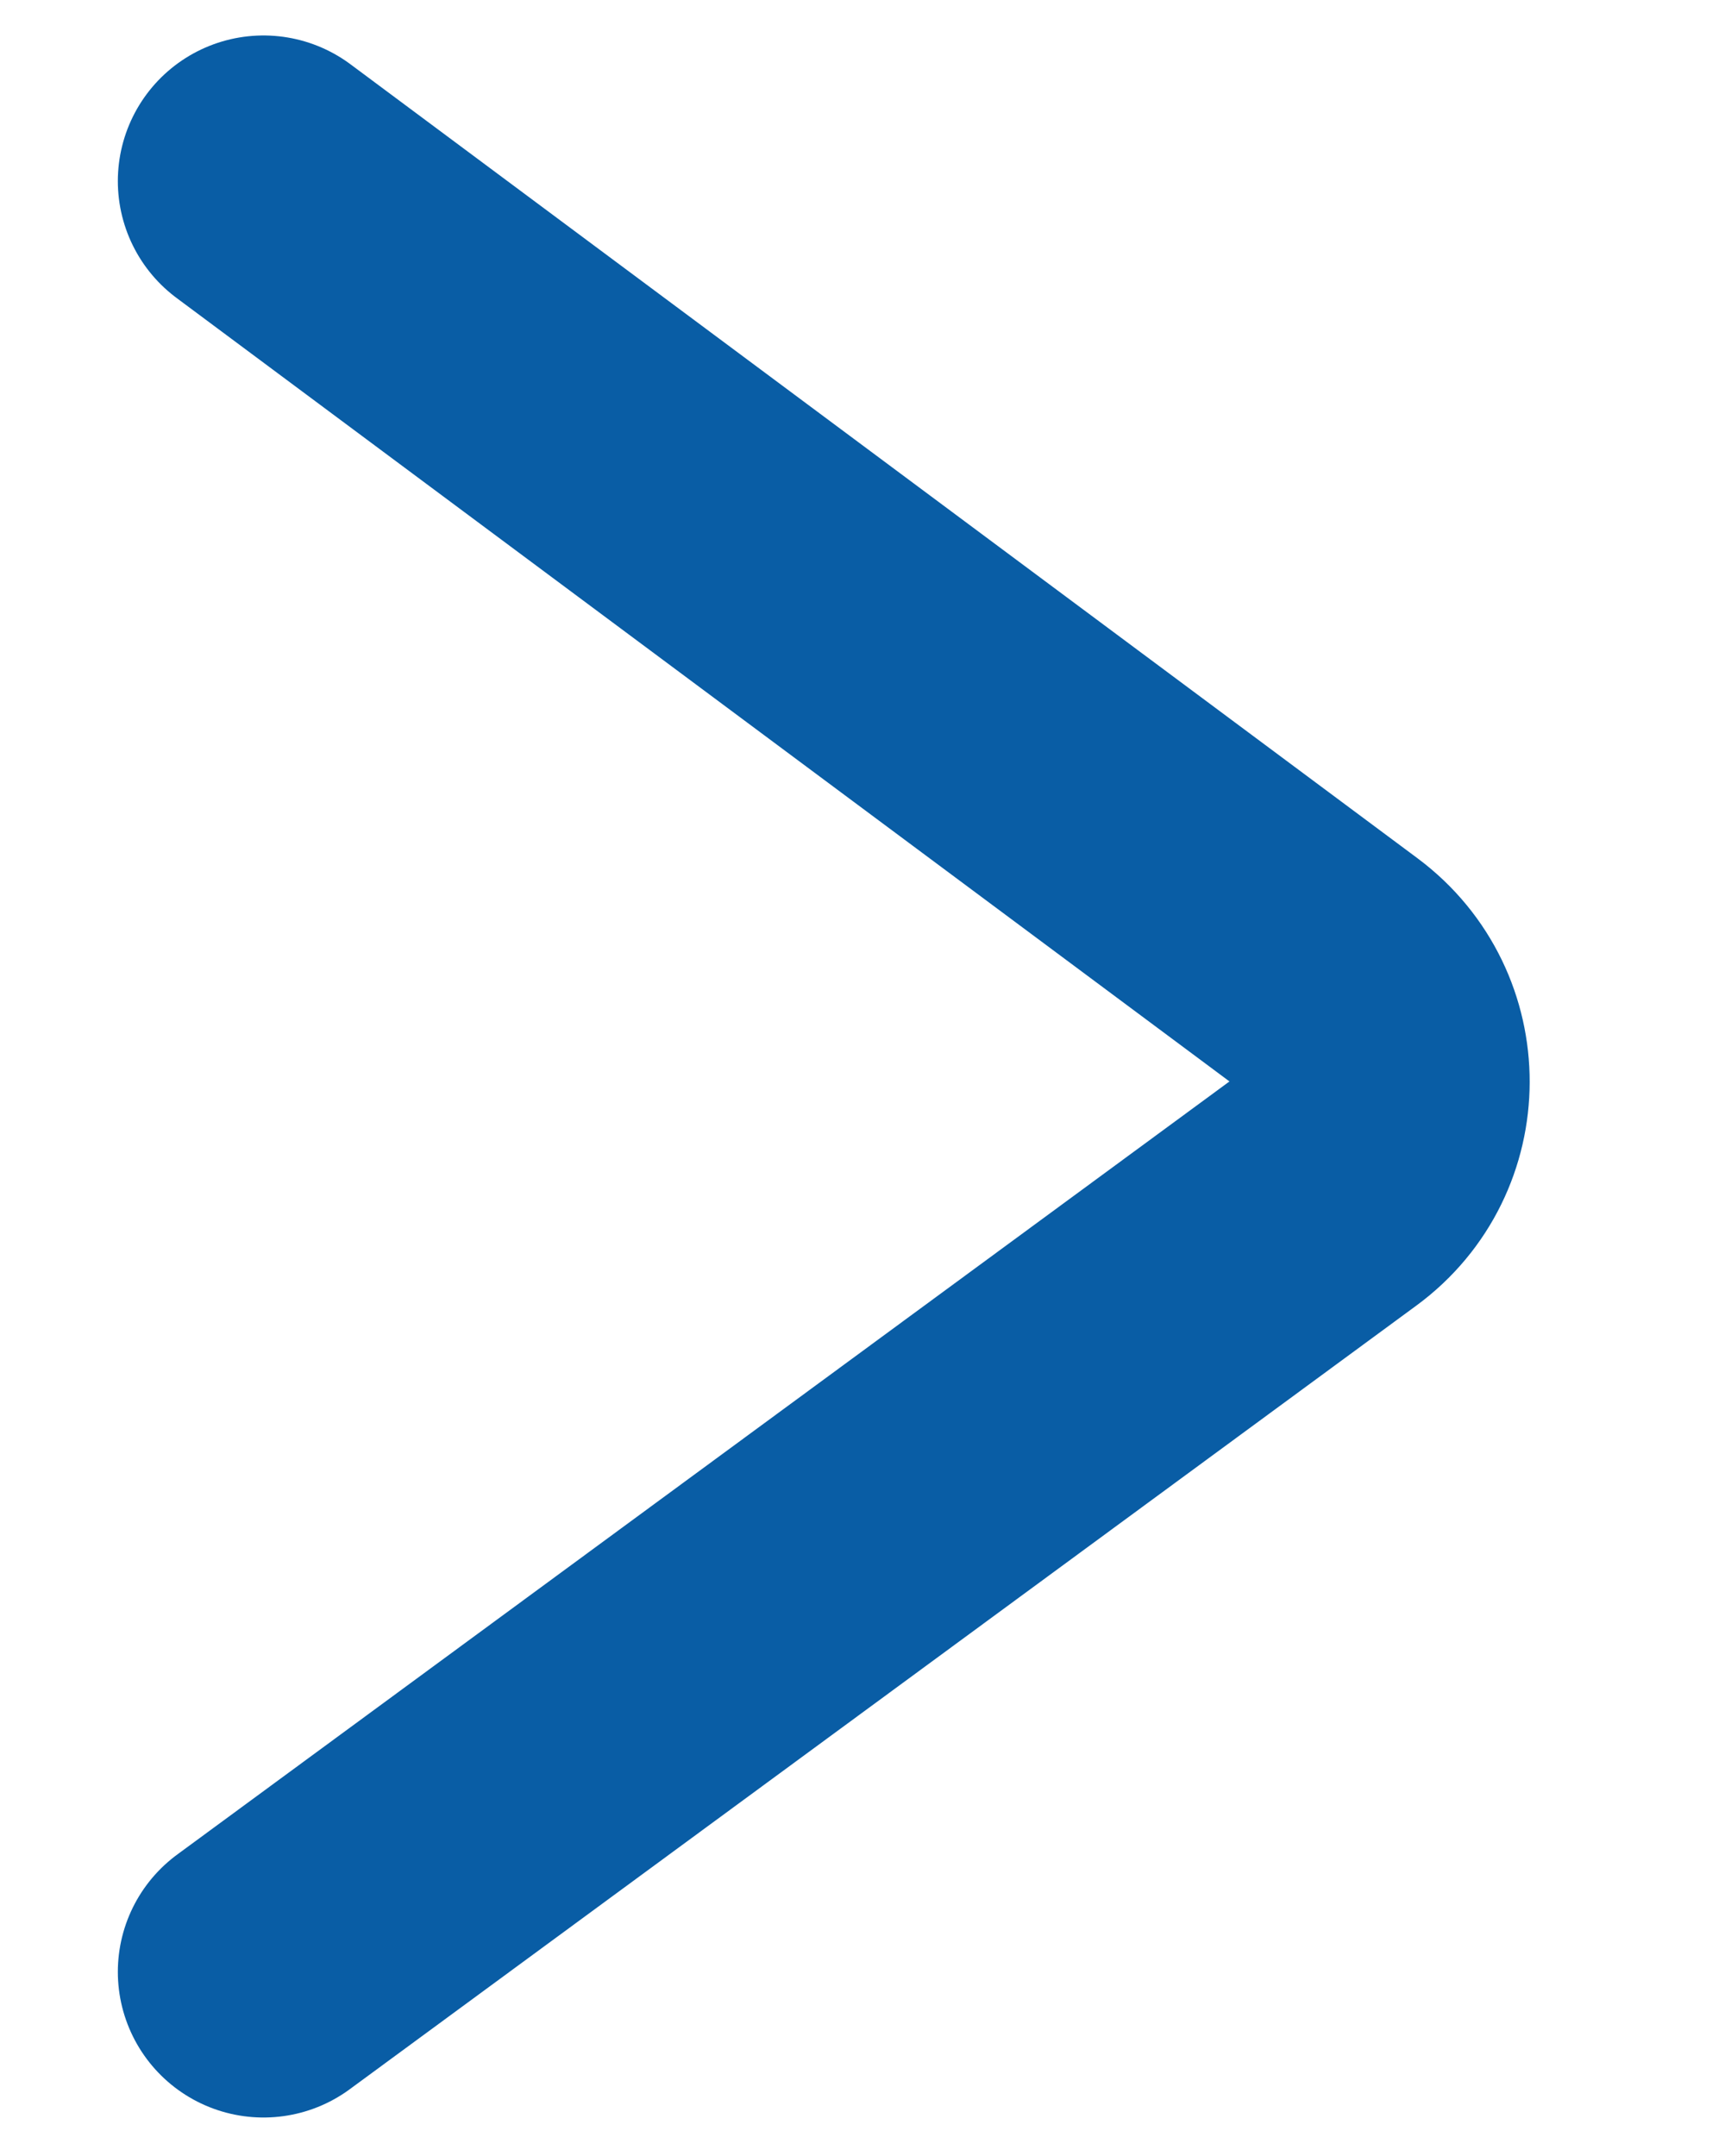
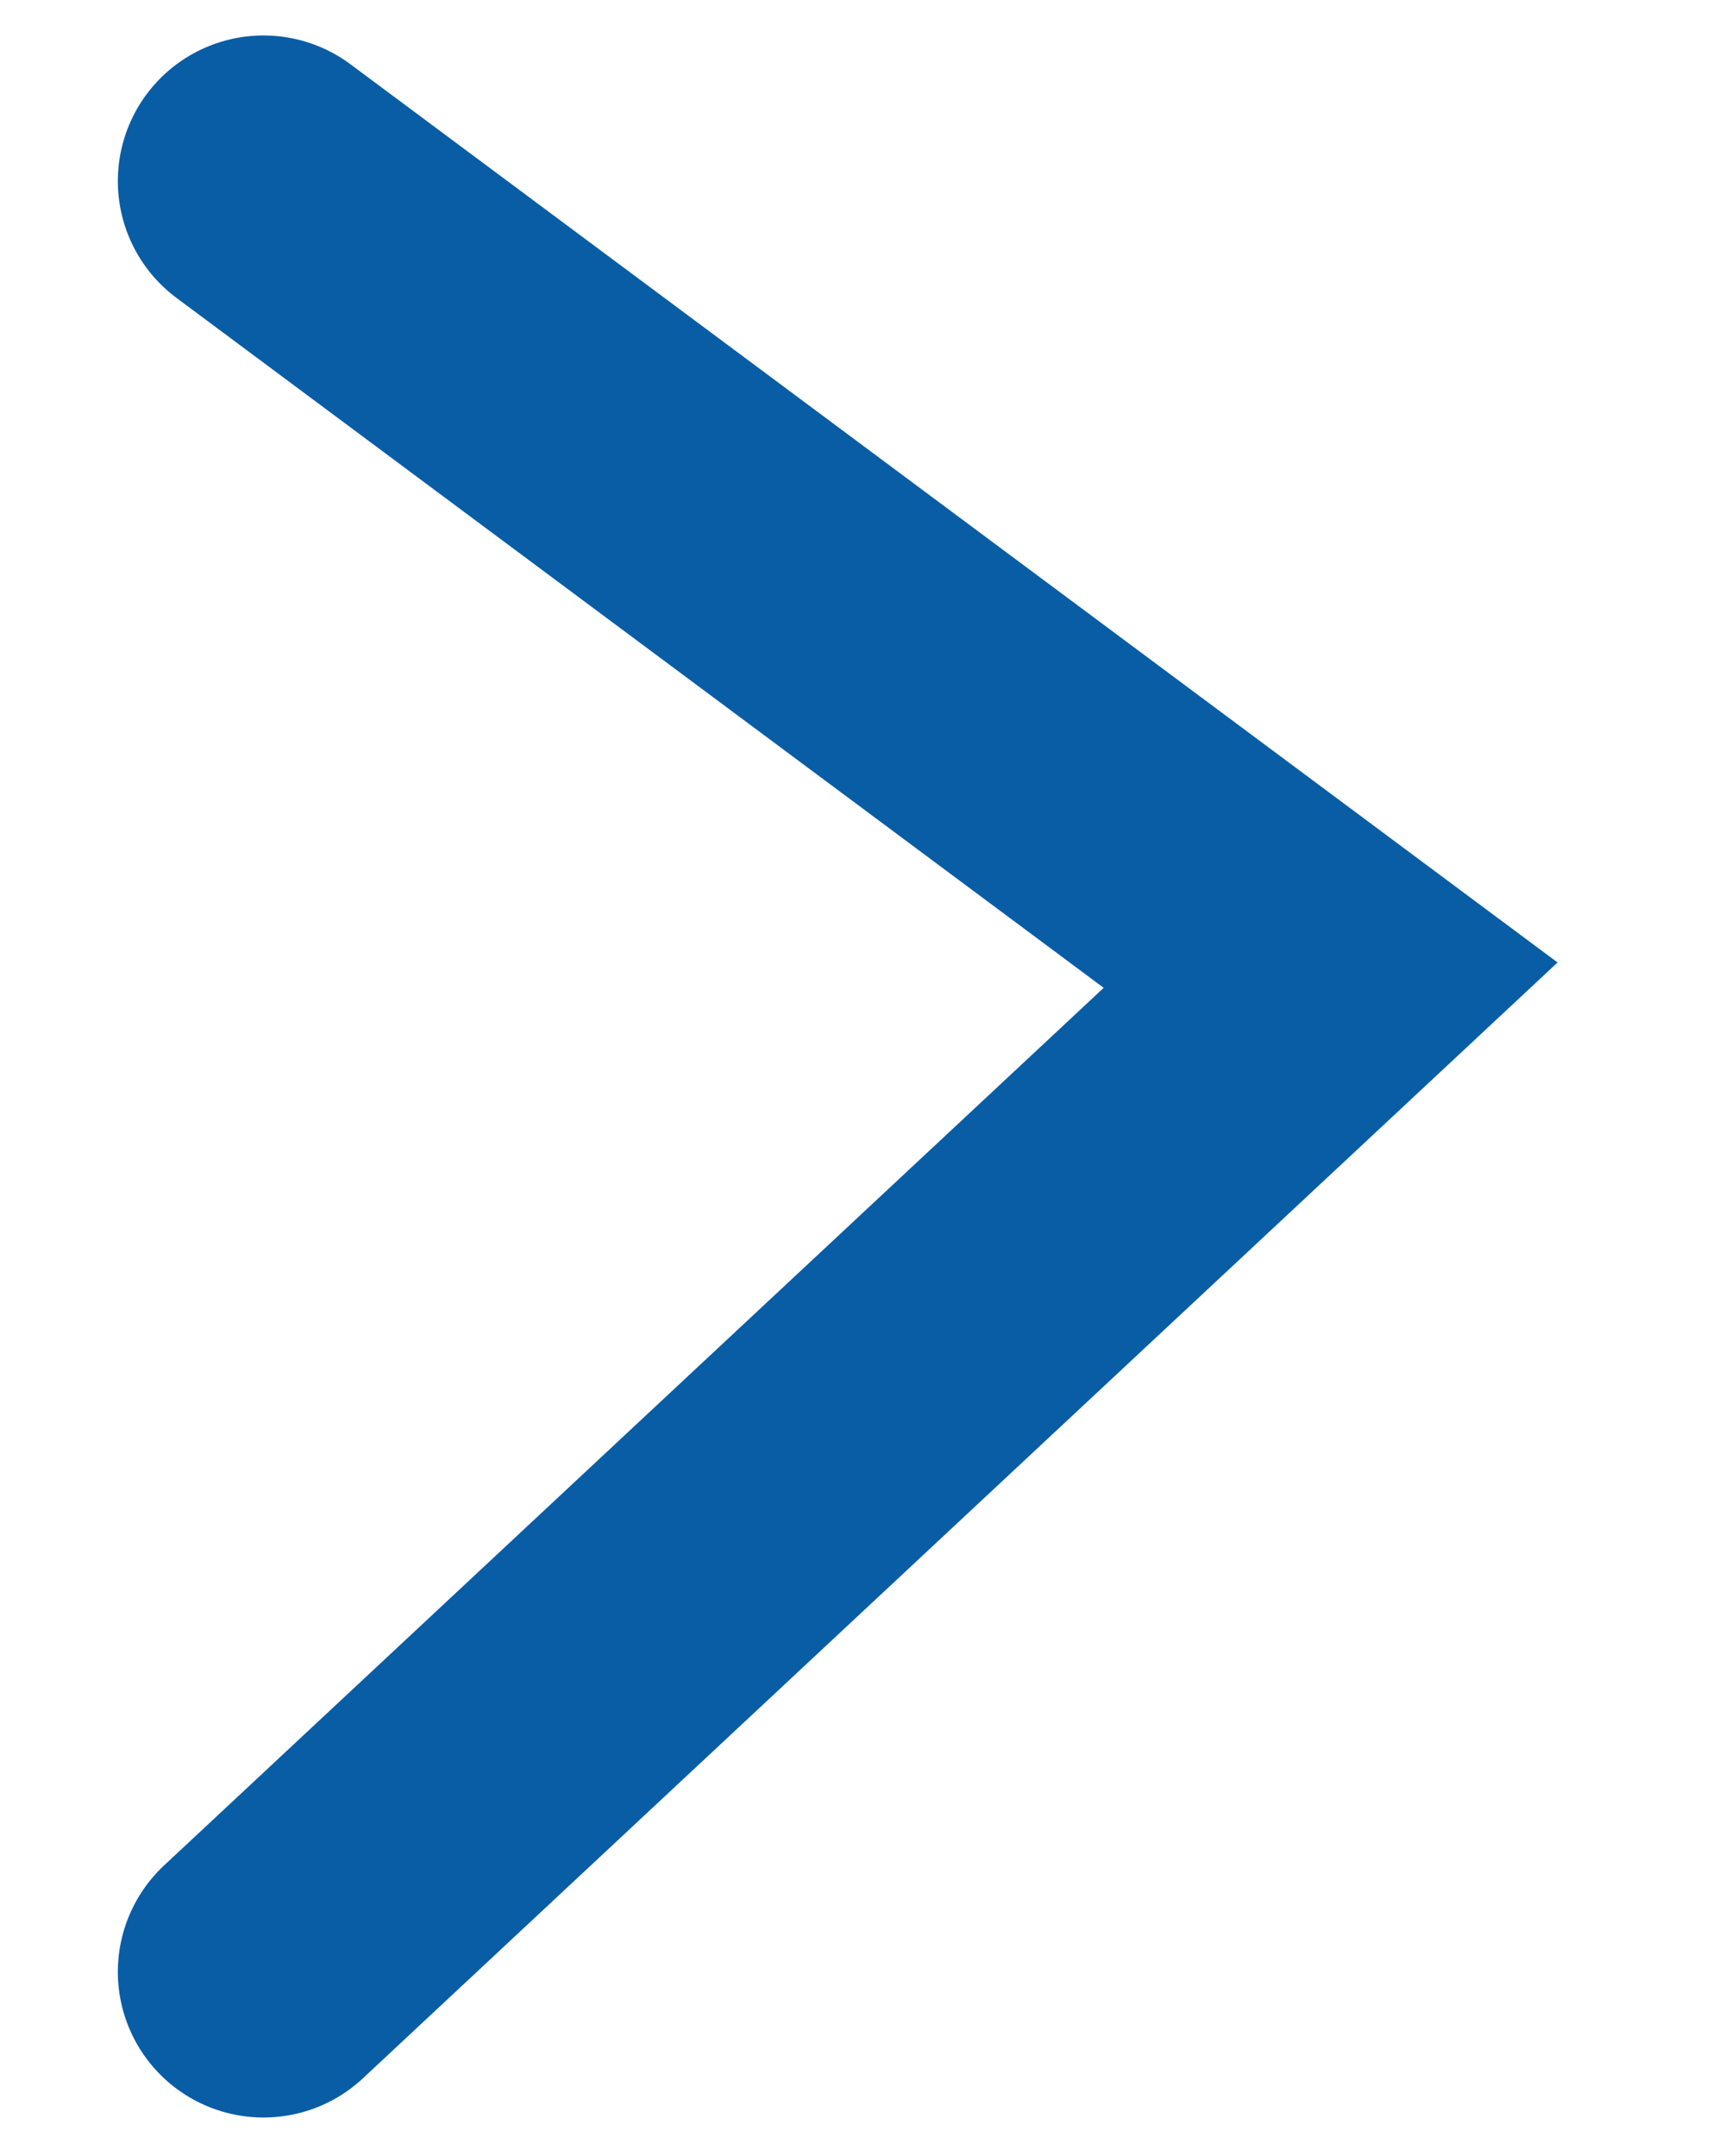
<svg xmlns="http://www.w3.org/2000/svg" width="8" height="10" viewBox="0 0 8 10" fill="none">
-   <path d="M1.222 0.84L6.171 4.523C6.502 4.77 6.501 5.267 6.169 5.511L1.222 9.146" stroke="#095DA5" stroke-width="1.351" stroke-miterlimit="10" stroke-linecap="round" />
+   <path d="M1.222 0.84L6.171 4.523L1.222 9.146" stroke="#095DA5" stroke-width="1.351" stroke-miterlimit="10" stroke-linecap="round" />
</svg>